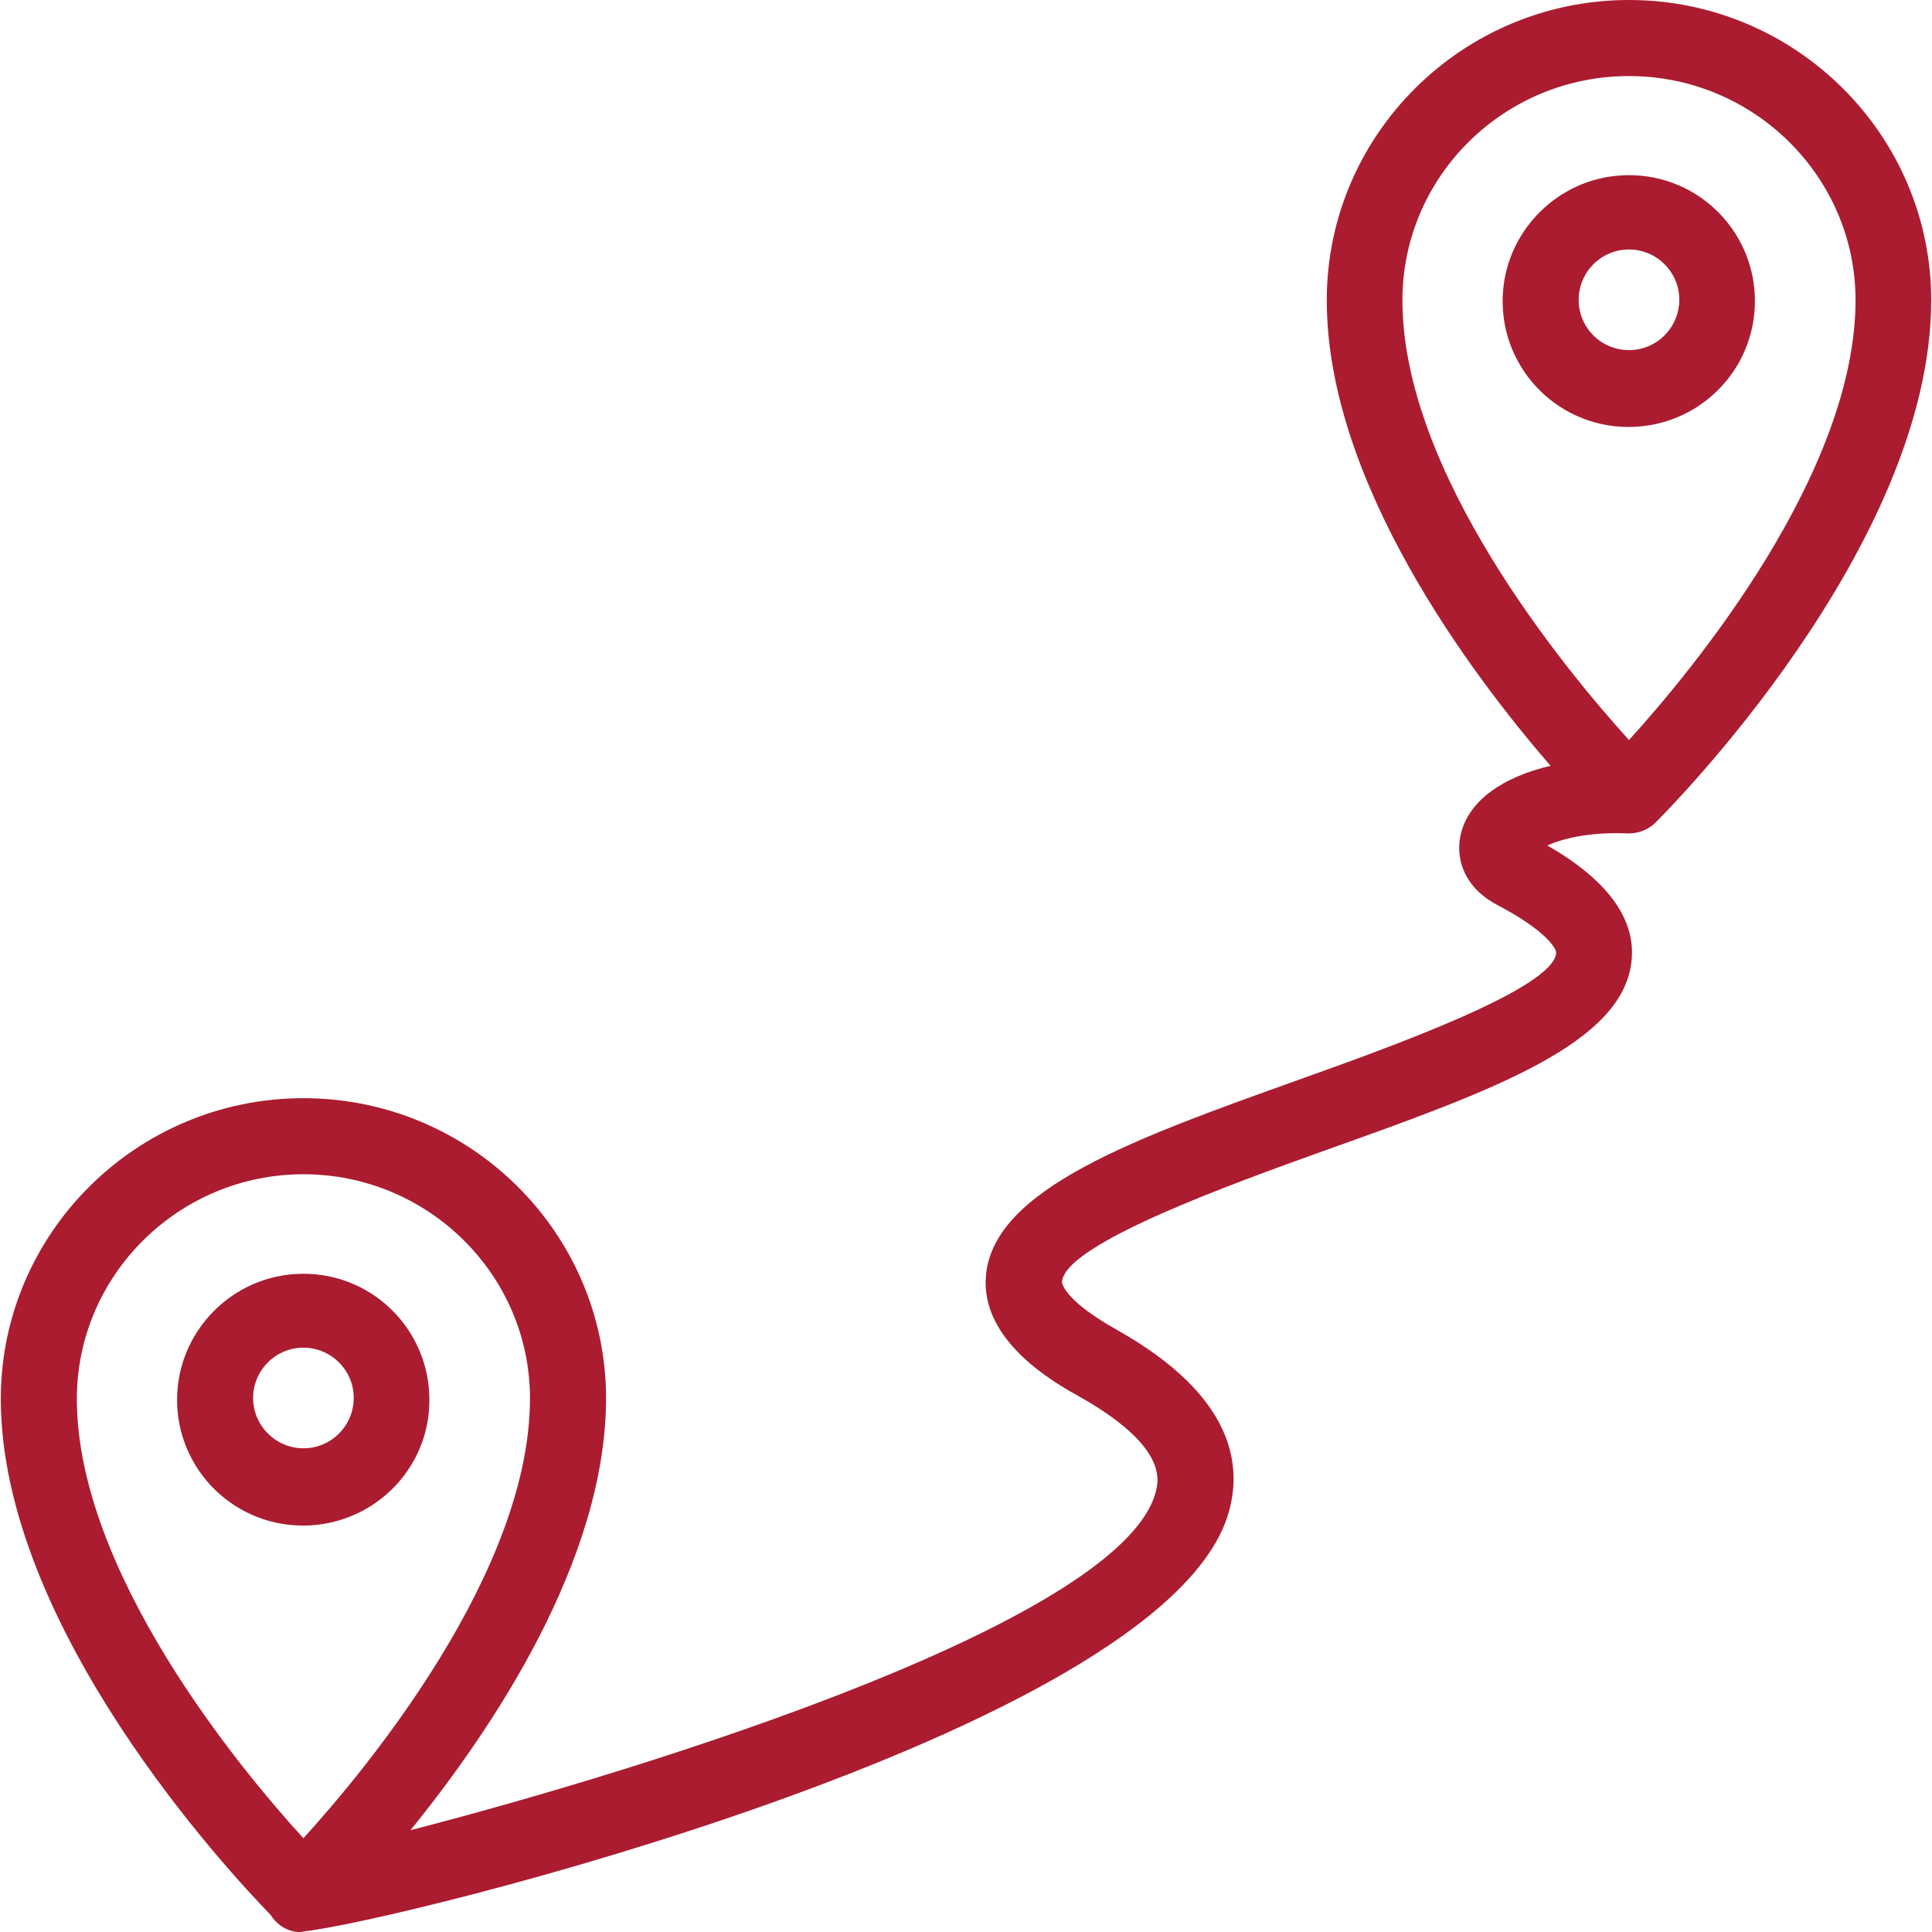
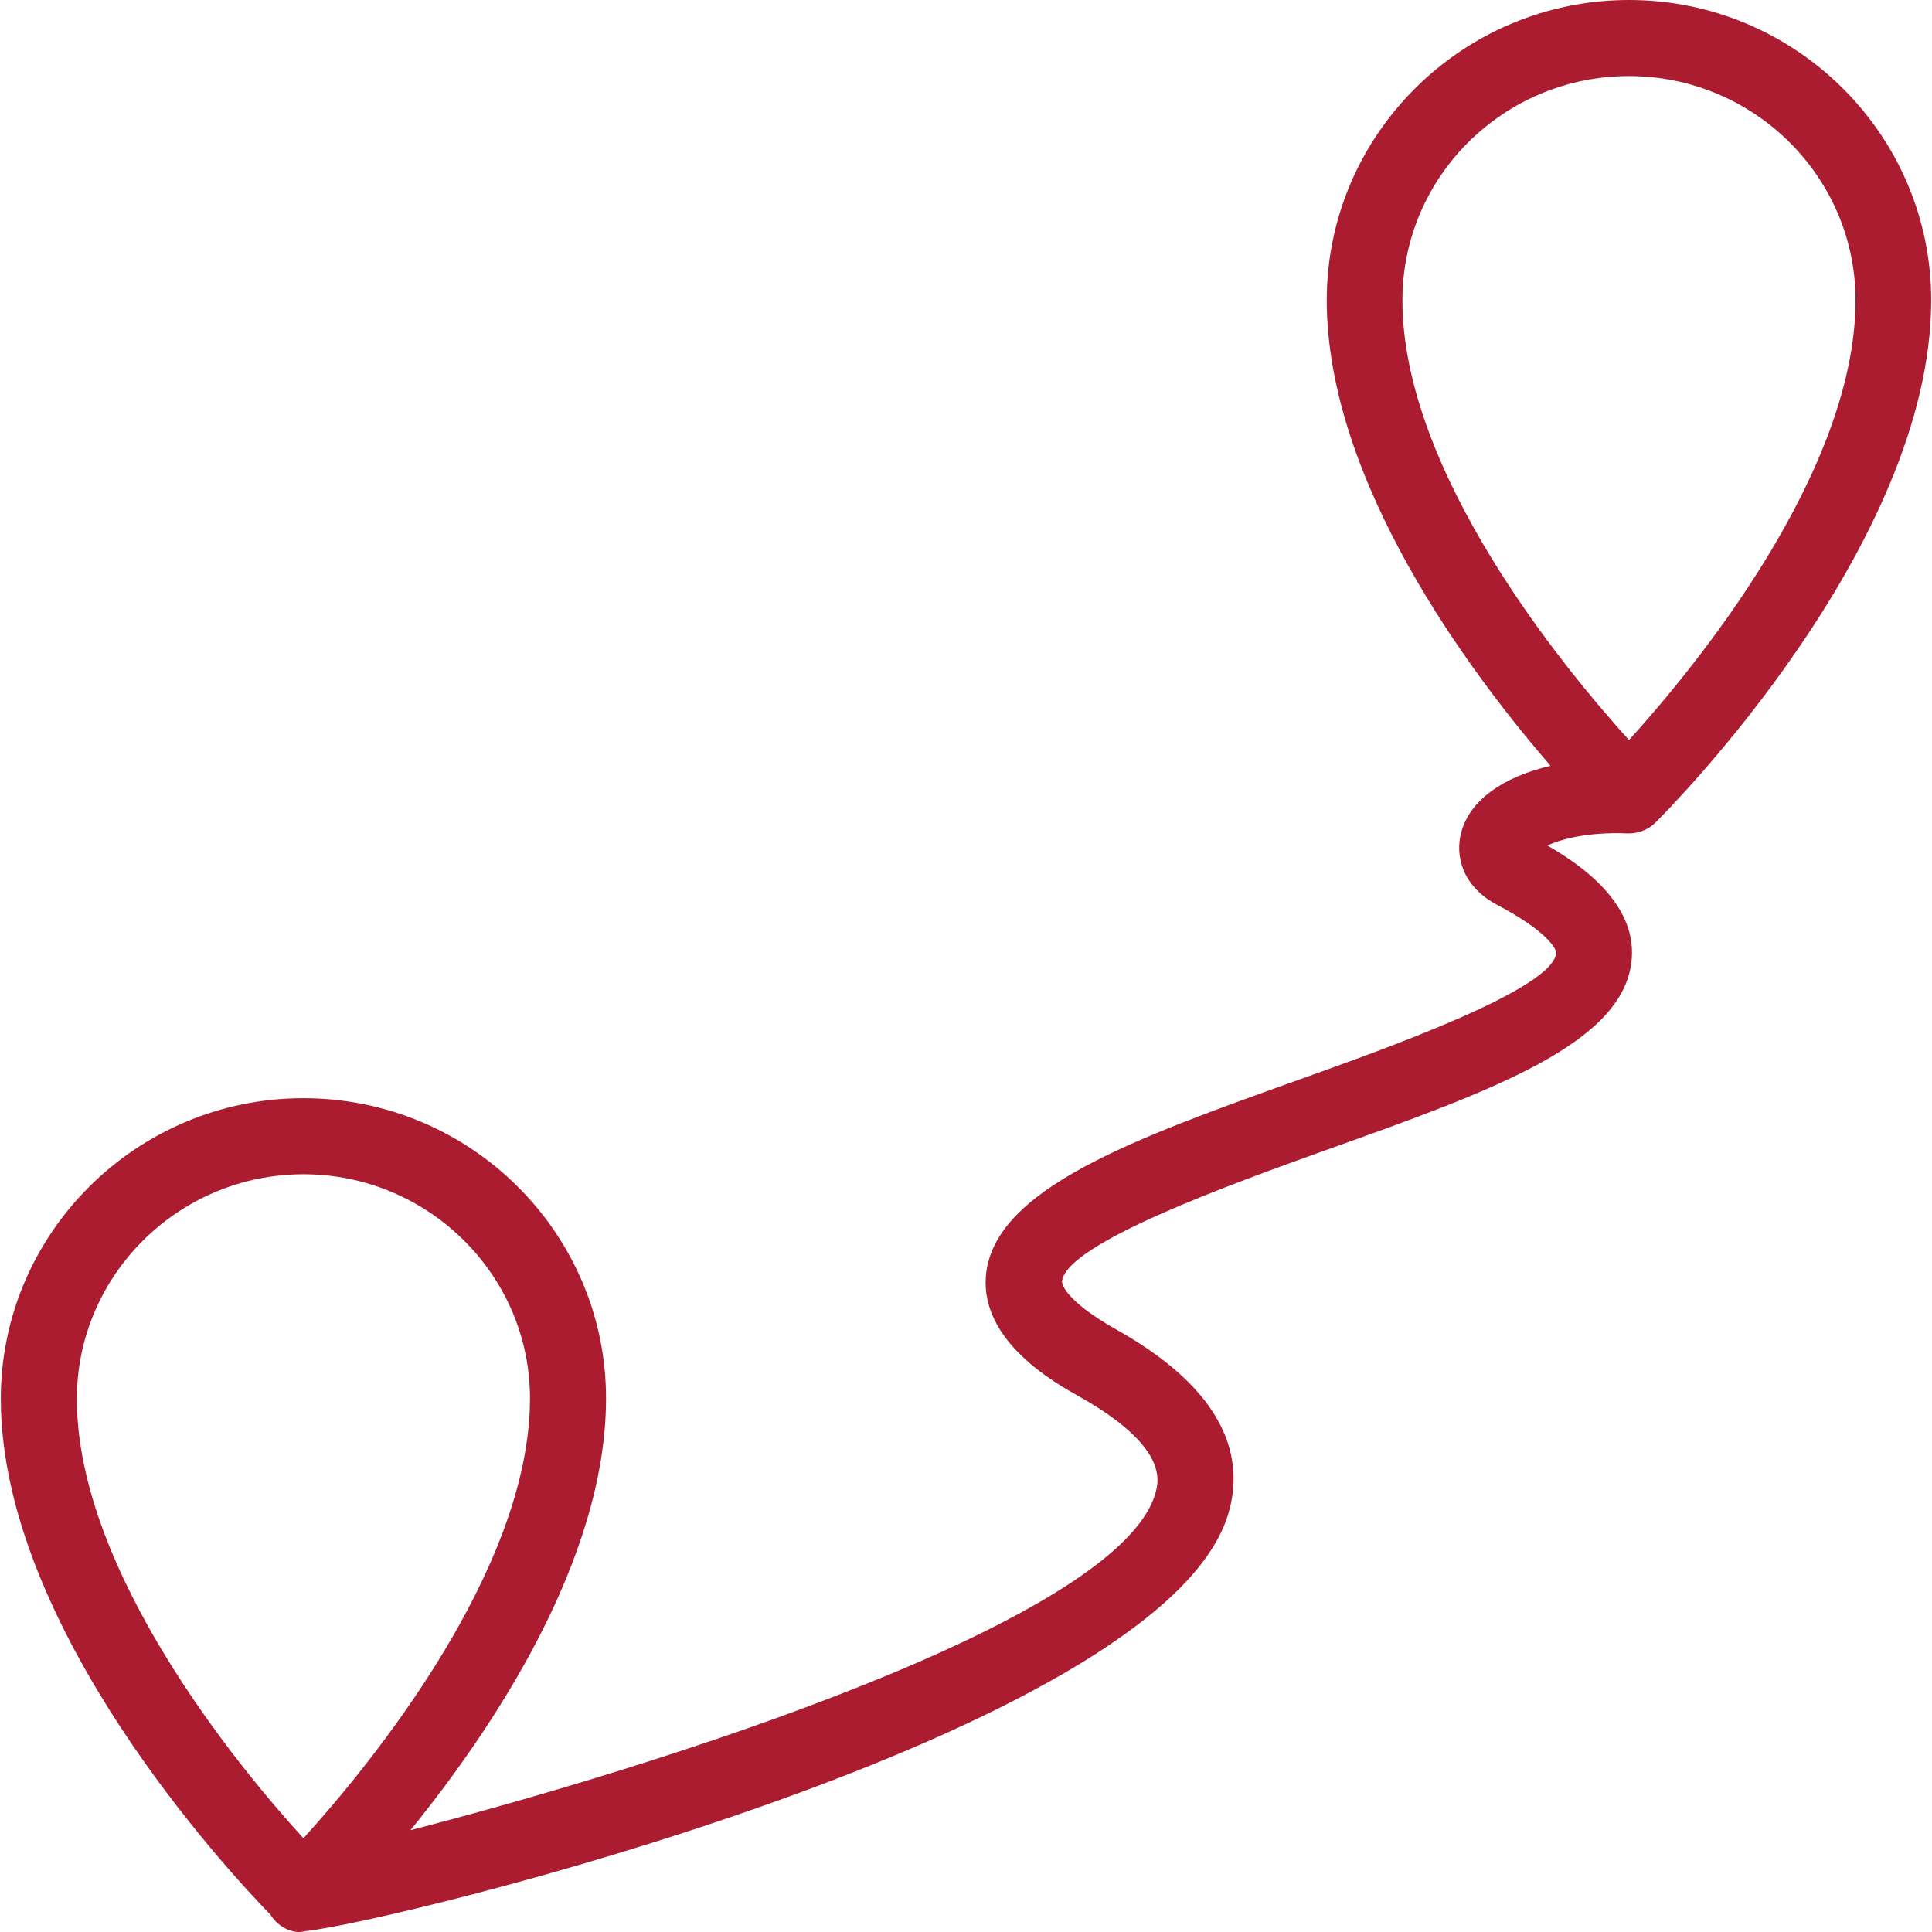
<svg xmlns="http://www.w3.org/2000/svg" width="512" height="512" viewBox="0 0 512 512" fill="none">
  <g clip-path="url(#clip0_33_9)">
-     <path d="M78.171 337.636C61.64 338.702 48.31 351.926 47.03 368.35C45.537 387.866 60.894 404.183 80.09 404.29H80.303C98.752 404.29 113.789 389.466 113.789 371.123C113.896 351.926 97.792 336.357 78.171 337.636ZM80.623 383.813H80.41C73.159 383.813 67.186 377.947 67.08 370.696C66.973 363.337 72.839 357.258 80.197 357.151C87.556 357.044 93.634 362.91 93.741 370.269C93.847 377.628 87.981 383.707 80.623 383.813ZM465.076 79.983C465.183 60.787 449.079 45.218 429.456 46.497C412.927 47.563 399.596 60.787 398.317 77.211C396.824 96.727 412.181 113.043 431.377 113.15H431.59C450.039 113.149 464.97 98.326 465.076 79.983ZM431.91 92.781H431.697C428.195 92.791 424.83 91.419 422.334 88.963C419.838 86.507 418.412 83.165 418.366 79.663C418.259 72.305 424.125 66.226 431.484 66.119C438.842 66.012 444.921 71.878 445.028 79.236C445.135 86.595 439.268 92.674 431.91 92.781Z" fill="#AB1C30" />
-     <path d="M431.377 220.861H431.697C434.363 220.861 436.923 219.794 438.735 217.981C441.722 214.995 511.787 144.824 511.787 79.557C511.786 35.725 475.847 0 431.697 0C387.546 0 351.606 35.725 351.606 79.556C351.606 127.653 389.678 178.416 410.901 202.944C398.211 205.93 389.466 212.115 387.226 220.647C385.626 226.619 387.333 234.831 396.824 239.843C409.834 246.668 412.501 251.467 412.394 252.533C411.754 262.024 367.816 277.701 344.248 286.126C300.737 301.696 263.305 315.027 261.278 338.062C259.786 355.446 279.621 366.536 286.126 370.163C296.364 375.921 308.202 384.667 306.602 393.945C300.737 428.71 172.017 468.702 108.777 485.019C130.426 458.357 160.606 413.461 160.606 370.59C160.606 326.759 124.667 291.033 80.41 291.033C36.152 291.033 0.214 326.866 0.214 370.697C0.214 431.271 60.681 496.11 71.666 507.415C73.266 509.974 75.825 511.681 78.811 512.001H79.238C79.451 512.001 79.878 512.001 80.198 511.894H80.411C80.518 511.894 80.731 511.787 80.838 511.787C104.62 509.335 306.391 459.745 325.267 401.943C329.426 389.146 327.719 370.27 296.046 352.46C281.222 344.142 281.436 339.663 281.436 339.663C282.289 329.532 327.08 313.535 351.075 304.897C395.652 289.008 430.845 276.423 432.445 253.921C433.511 239.311 419.007 229.179 410.049 224.06C413.886 222.354 420.712 220.434 431.377 220.861ZM80.41 487.151C63.134 468.275 20.37 416.339 20.37 370.696C20.37 337.955 47.351 311.188 80.41 311.188C113.469 311.188 140.451 337.849 140.451 370.589C140.451 416.233 97.686 468.169 80.41 487.151ZM371.655 79.556C371.655 46.816 398.53 20.156 431.696 20.156C464.756 20.156 491.736 46.817 491.736 79.556C491.736 125.2 448.972 177.136 431.696 196.119C414.42 177.03 371.655 125.201 371.655 79.556Z" fill="#AB1C30" />
+     <path d="M431.377 220.861H431.697C434.363 220.861 436.923 219.794 438.735 217.981C441.722 214.995 511.787 144.824 511.787 79.557C511.786 35.725 475.847 0 431.697 0C387.546 0 351.606 35.725 351.606 79.556C351.606 127.653 389.678 178.416 410.901 202.944C398.211 205.93 389.466 212.115 387.226 220.647C385.626 226.619 387.333 234.831 396.824 239.843C409.834 246.668 412.501 251.467 412.394 252.533C411.754 262.024 367.816 277.701 344.248 286.126C300.737 301.696 263.305 315.027 261.278 338.062C259.786 355.446 279.621 366.536 286.126 370.163C296.364 375.921 308.202 384.667 306.602 393.945C300.737 428.71 172.017 468.702 108.777 485.019C130.426 458.357 160.606 413.461 160.606 370.59C160.606 326.759 124.667 291.033 80.41 291.033C36.152 291.033 0.214 326.866 0.214 370.697C0.214 431.271 60.681 496.11 71.666 507.415C73.266 509.974 75.825 511.681 78.811 512.001C79.451 512.001 79.878 512.001 80.198 511.894H80.411C80.518 511.894 80.731 511.787 80.838 511.787C104.62 509.335 306.391 459.745 325.267 401.943C329.426 389.146 327.719 370.27 296.046 352.46C281.222 344.142 281.436 339.663 281.436 339.663C282.289 329.532 327.08 313.535 351.075 304.897C395.652 289.008 430.845 276.423 432.445 253.921C433.511 239.311 419.007 229.179 410.049 224.06C413.886 222.354 420.712 220.434 431.377 220.861ZM80.41 487.151C63.134 468.275 20.37 416.339 20.37 370.696C20.37 337.955 47.351 311.188 80.41 311.188C113.469 311.188 140.451 337.849 140.451 370.589C140.451 416.233 97.686 468.169 80.41 487.151ZM371.655 79.556C371.655 46.816 398.53 20.156 431.696 20.156C464.756 20.156 491.736 46.817 491.736 79.556C491.736 125.2 448.972 177.136 431.696 196.119C414.42 177.03 371.655 125.201 371.655 79.556Z" fill="#AB1C30" />
  </g>
  <defs>
    <clipPath id="clip0_33_9">
      <rect width="512" height="512" fill="white" />
    </clipPath>
  </defs>
</svg>